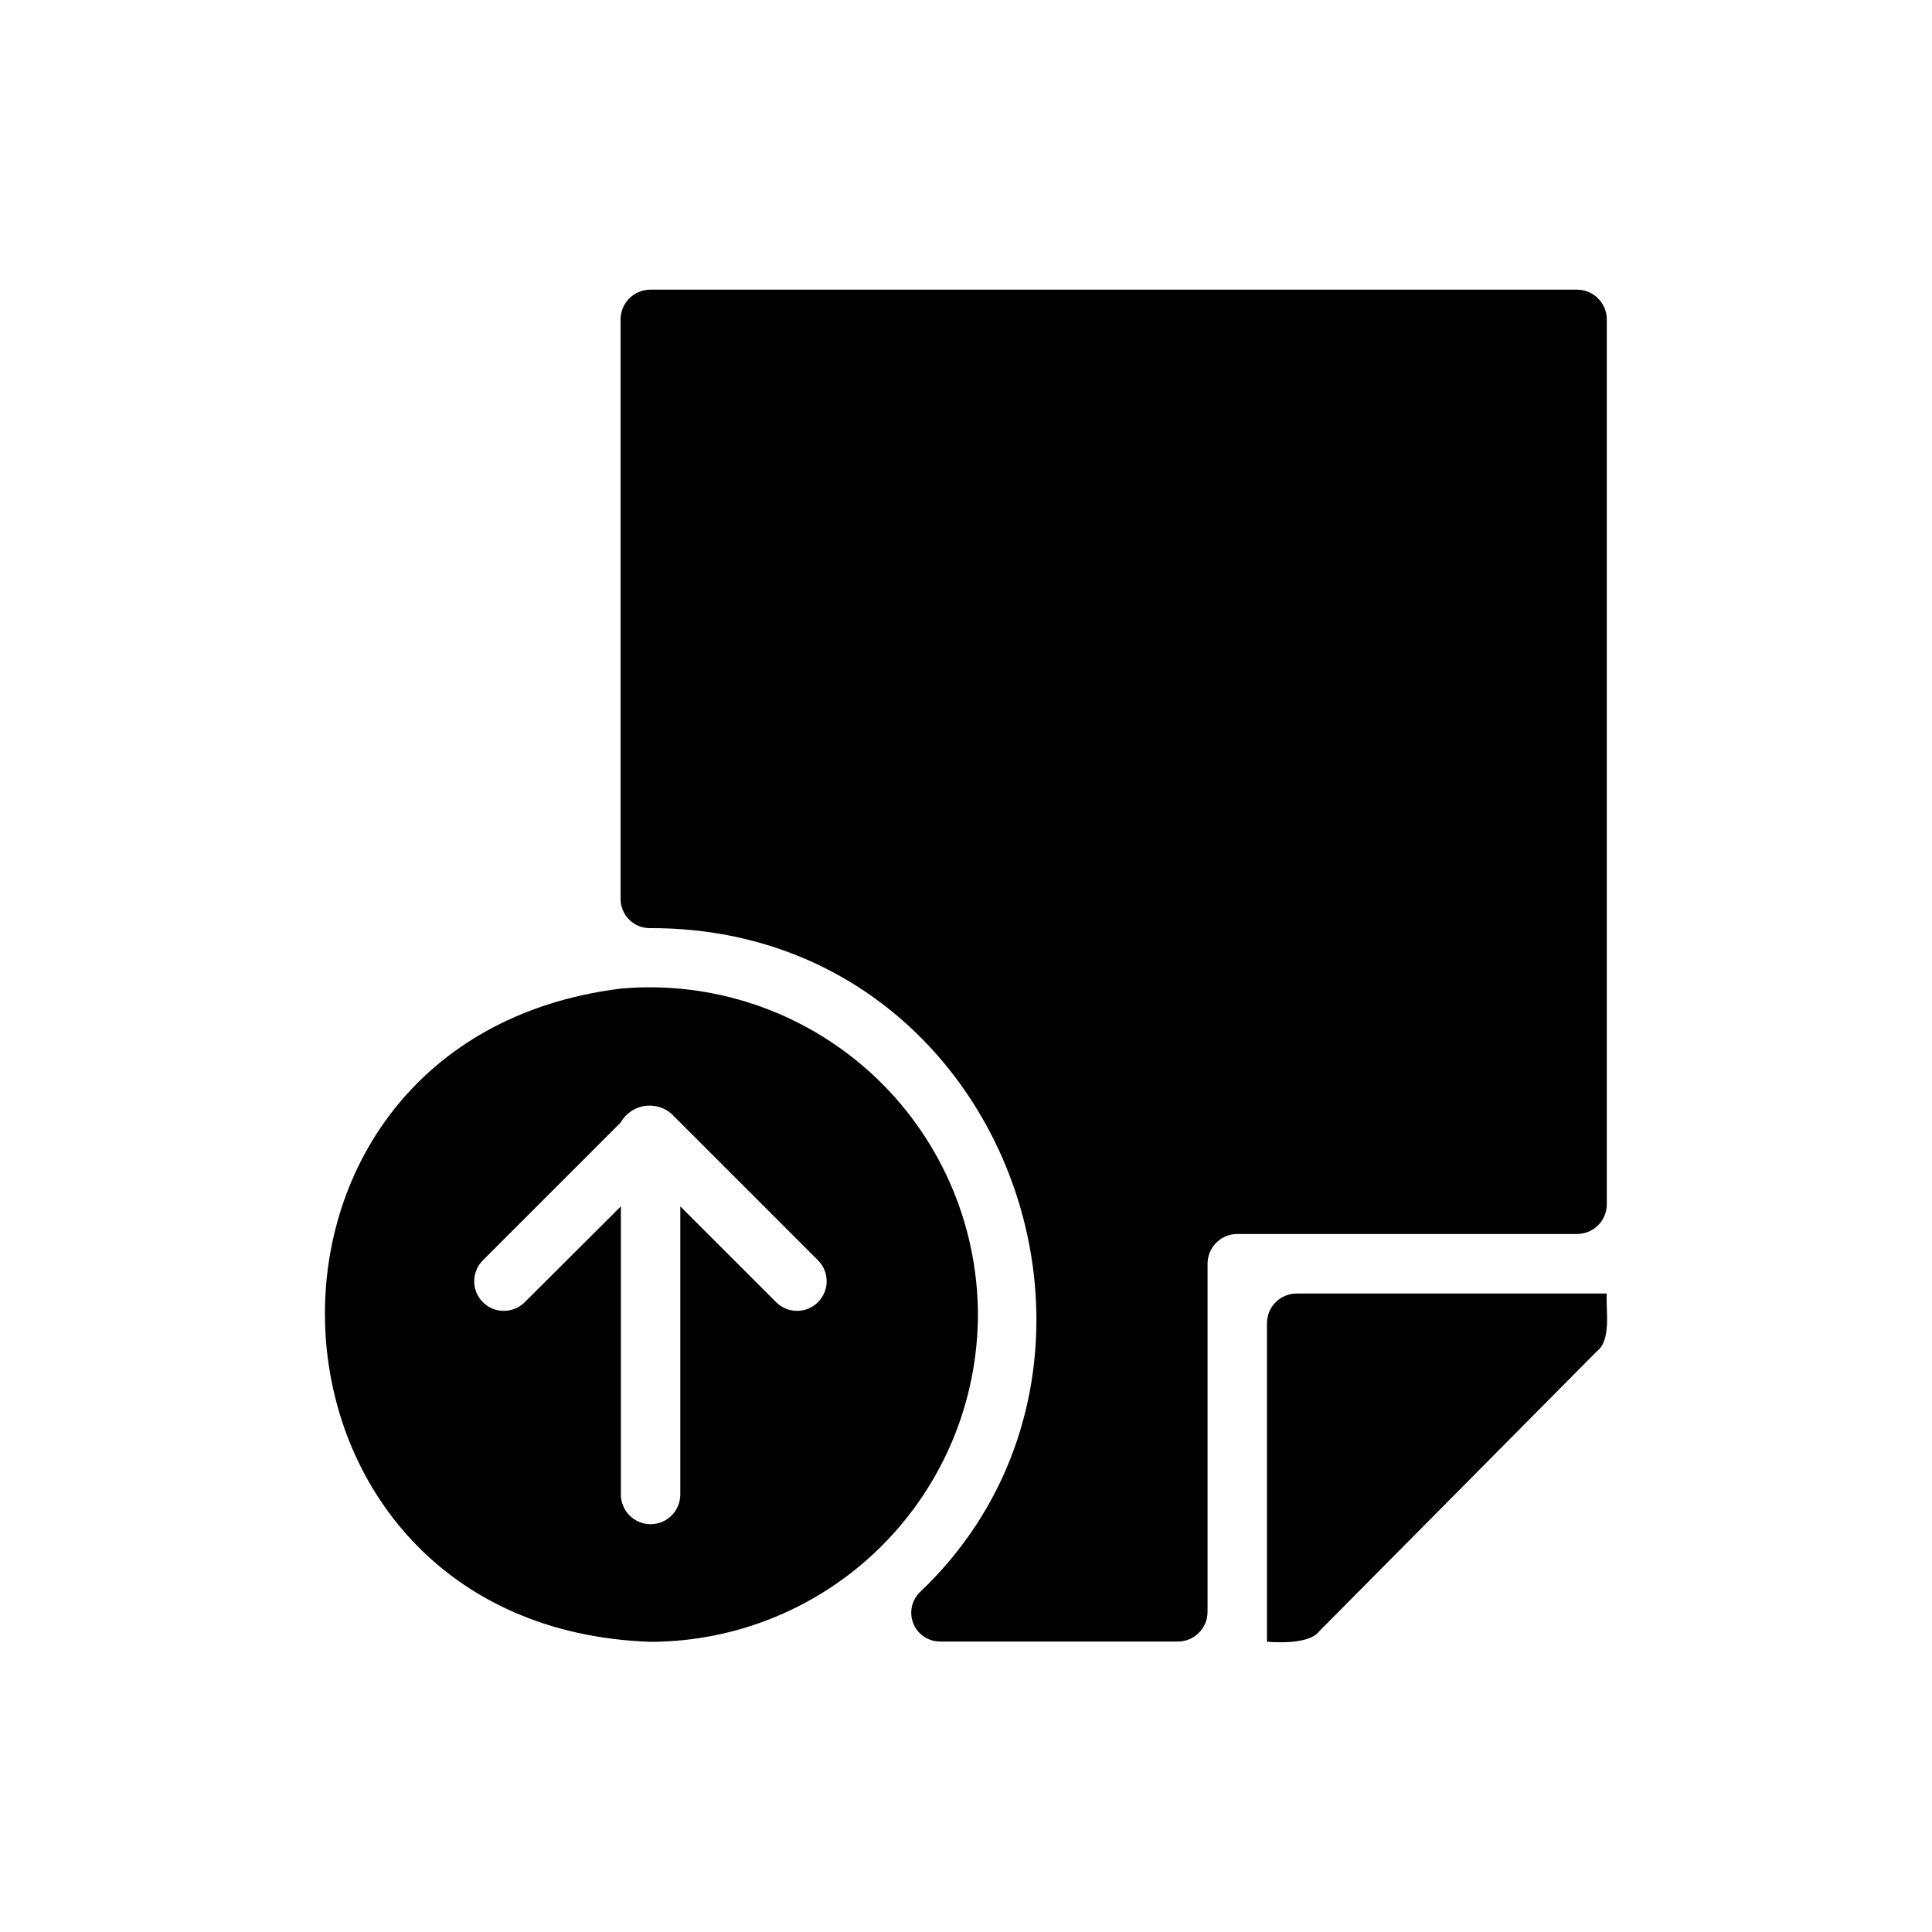
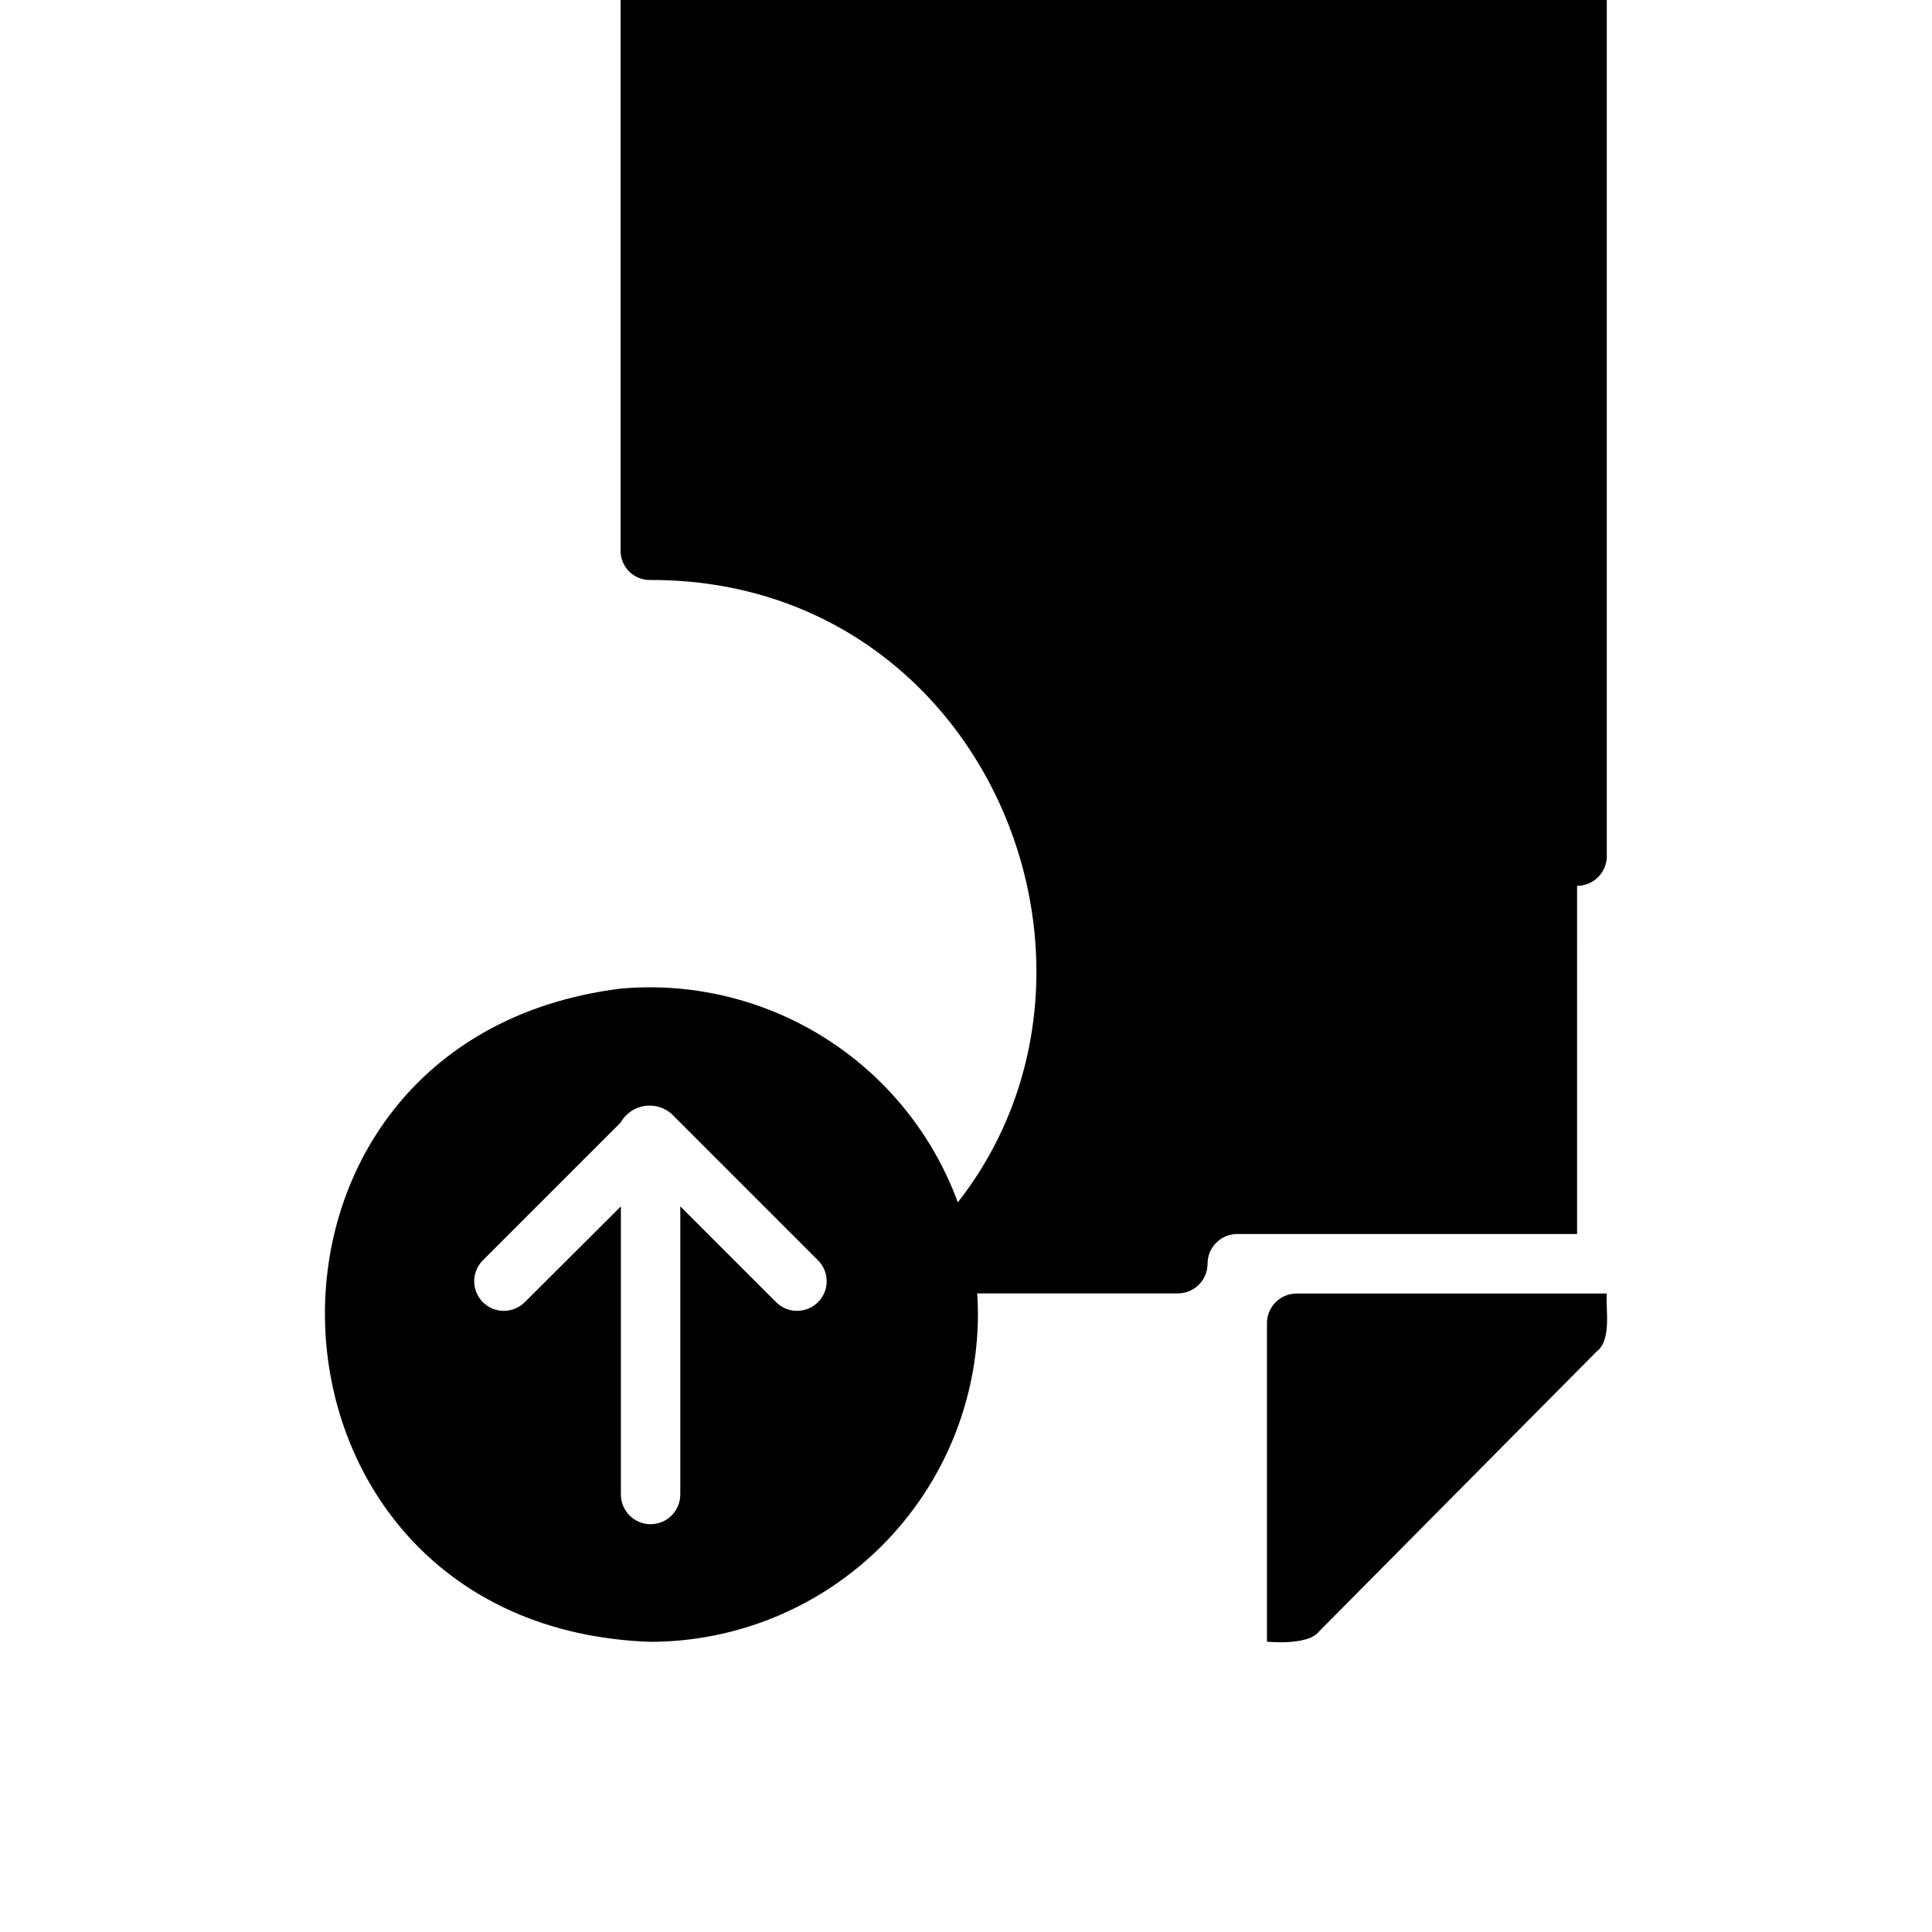
<svg xmlns="http://www.w3.org/2000/svg" fill="#000000" width="800px" height="800px" version="1.1" viewBox="144 144 512 512">
-   <path d="m561.94 471.02h-90.055c-4.344 0.012-7.859 3.527-7.871 7.871v92.262c0 4.348-3.527 7.871-7.875 7.871h-63.051c-3.144-0.016-5.957-1.953-7.086-4.891-1.129-2.934-0.344-6.258 1.98-8.379 63.852-60.918 22.281-175.97-71.613-175.79-2.062 0.051-4.062-0.73-5.547-2.164-1.484-1.434-2.336-3.402-2.359-5.465v-153.7c0.012-4.344 3.527-7.859 7.871-7.871h245.61c4.344 0.012 7.859 3.527 7.875 7.871v234.51c0 4.348-3.527 7.871-7.875 7.871zm7.871 15.781h-82.184c-4.348 0-7.871 3.523-7.871 7.871v84.387s10.887 1.141 13.777-2.676l73.605-74.234c4.019-3.004 2.356-11.125 2.672-15.348zm-166.65 5.551c-0.047 22.996-9.199 45.031-25.461 61.293-16.258 16.258-38.297 25.41-61.289 25.457-110.28-3.816-116.96-159.45-7.953-173.11h0.004c24.266-2.168 48.328 5.945 66.332 22.359 18.004 16.418 28.293 39.633 28.367 63.996zm-42.273-14.25-38.965-38.965c-2.008-1.73-4.684-2.469-7.293-2.012-2.609 0.457-4.871 2.062-6.168 4.375l-36.605 36.605c-2.961 3.082-2.914 7.965 0.109 10.988 3.023 3.023 7.906 3.07 10.988 0.109 0.102-0.094 25.48-25.41 25.586-25.504v76.359-0.004c0 4.348 3.523 7.875 7.871 7.875s7.871-3.527 7.871-7.875v-76.359l25.508 25.508c3.082 2.961 7.965 2.91 10.984-0.113 3.023-3.019 3.074-7.902 0.113-10.984z" />
+   <path d="m561.94 471.02h-90.055c-4.344 0.012-7.859 3.527-7.871 7.871c0 4.348-3.527 7.871-7.875 7.871h-63.051c-3.144-0.016-5.957-1.953-7.086-4.891-1.129-2.934-0.344-6.258 1.98-8.379 63.852-60.918 22.281-175.97-71.613-175.79-2.062 0.051-4.062-0.73-5.547-2.164-1.484-1.434-2.336-3.402-2.359-5.465v-153.7c0.012-4.344 3.527-7.859 7.871-7.871h245.61c4.344 0.012 7.859 3.527 7.875 7.871v234.51c0 4.348-3.527 7.871-7.875 7.871zm7.871 15.781h-82.184c-4.348 0-7.871 3.523-7.871 7.871v84.387s10.887 1.141 13.777-2.676l73.605-74.234c4.019-3.004 2.356-11.125 2.672-15.348zm-166.65 5.551c-0.047 22.996-9.199 45.031-25.461 61.293-16.258 16.258-38.297 25.41-61.289 25.457-110.28-3.816-116.96-159.45-7.953-173.11h0.004c24.266-2.168 48.328 5.945 66.332 22.359 18.004 16.418 28.293 39.633 28.367 63.996zm-42.273-14.25-38.965-38.965c-2.008-1.73-4.684-2.469-7.293-2.012-2.609 0.457-4.871 2.062-6.168 4.375l-36.605 36.605c-2.961 3.082-2.914 7.965 0.109 10.988 3.023 3.023 7.906 3.07 10.988 0.109 0.102-0.094 25.48-25.41 25.586-25.504v76.359-0.004c0 4.348 3.523 7.875 7.871 7.875s7.871-3.527 7.871-7.875v-76.359l25.508 25.508c3.082 2.961 7.965 2.91 10.984-0.113 3.023-3.019 3.074-7.902 0.113-10.984z" />
</svg>